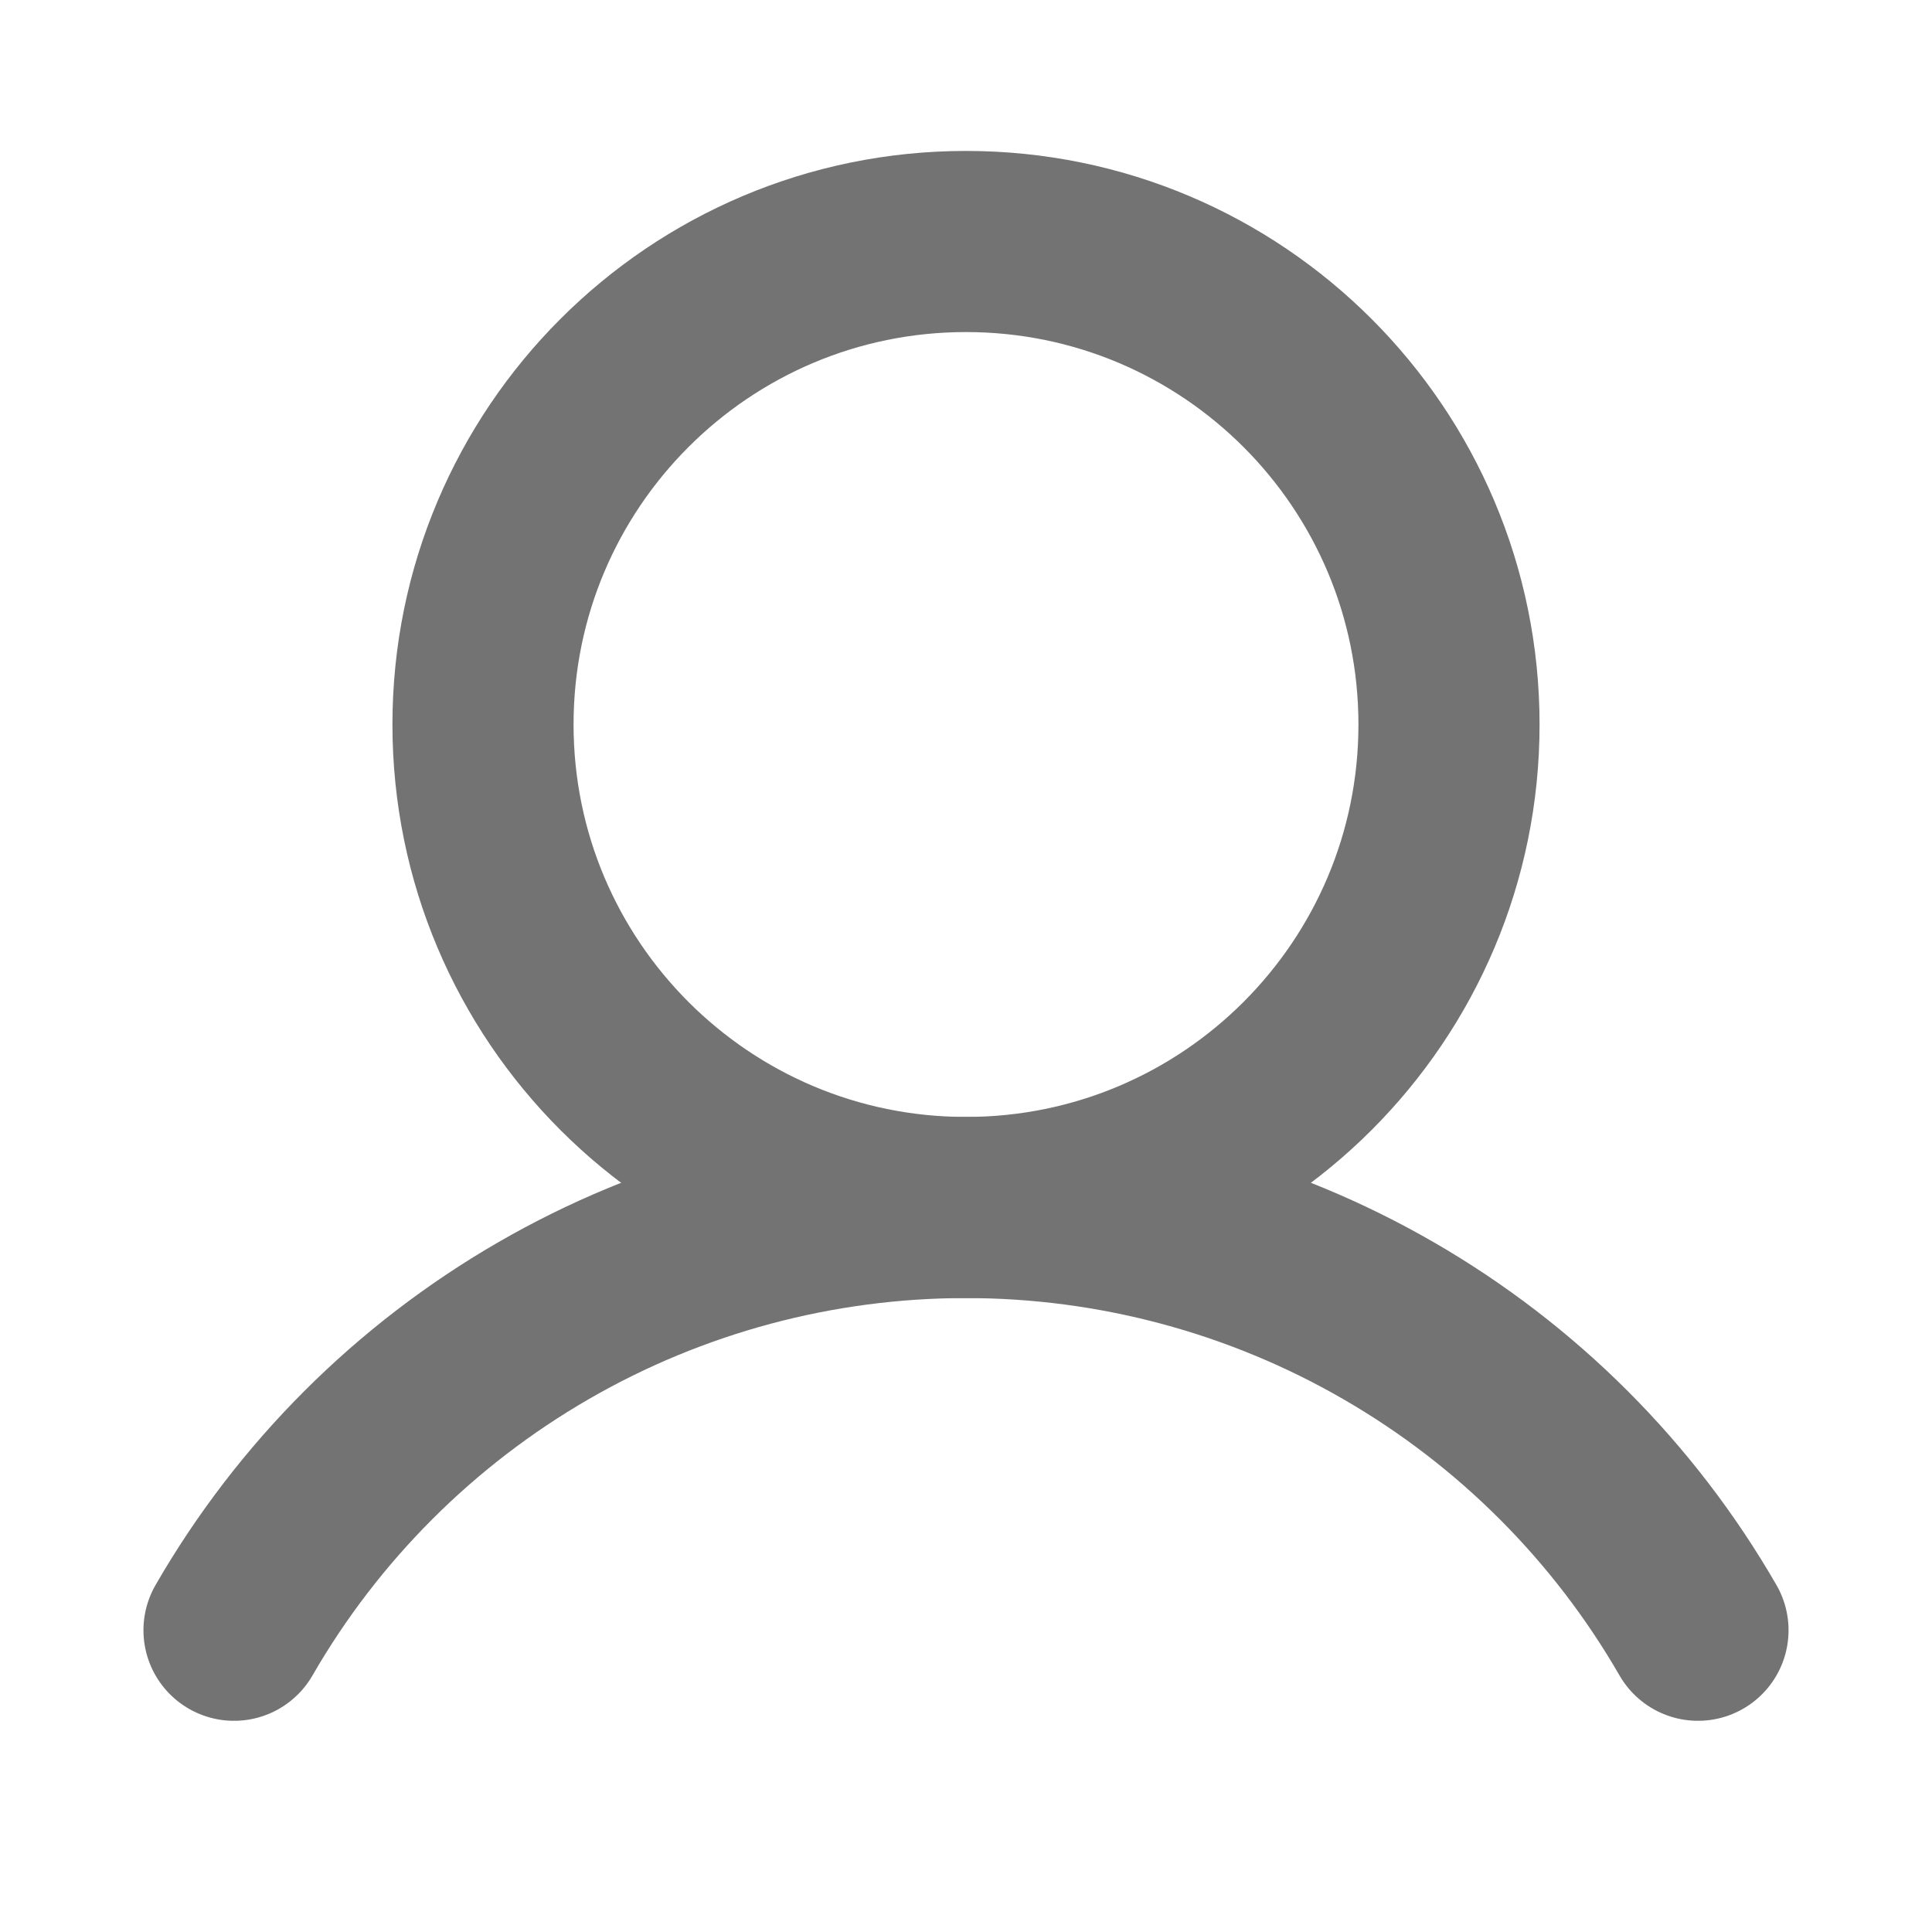
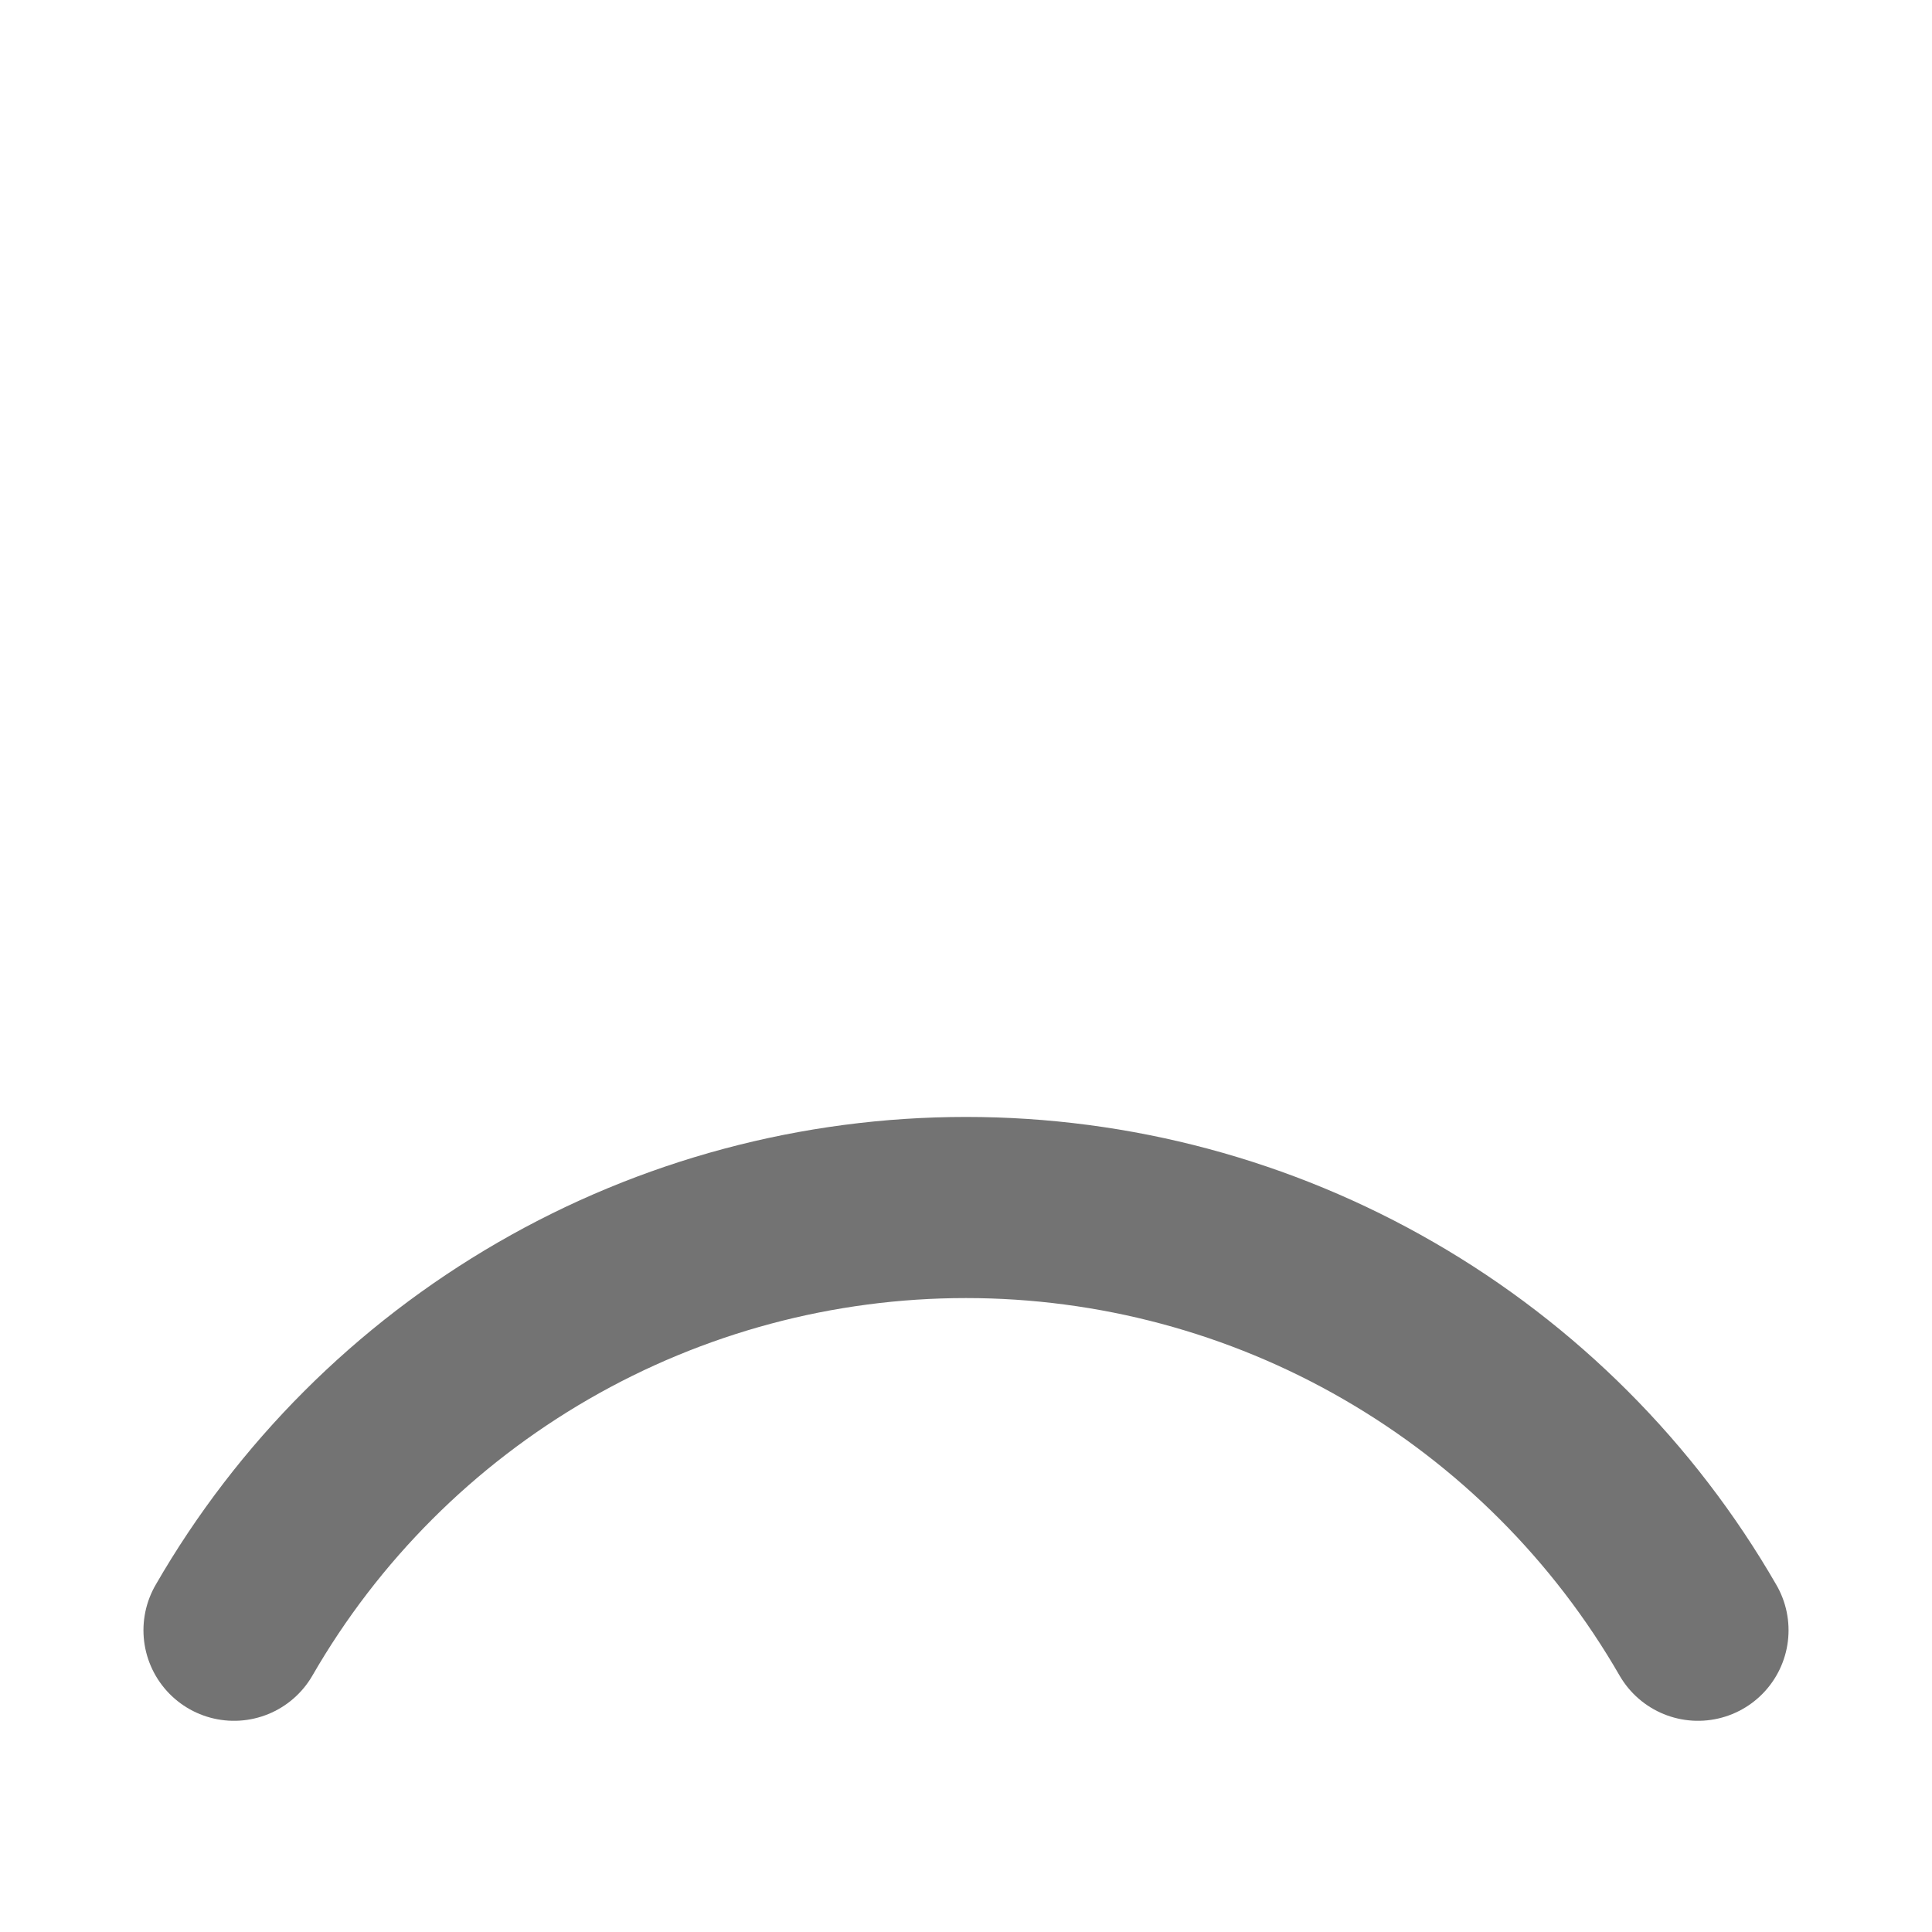
<svg xmlns="http://www.w3.org/2000/svg" width="16" height="16" viewBox="0 0 16 16" fill="none">
-   <path d="M8 10C10.209 10 12 8.209 12 6C12 3.791 10.209 2 8 2C5.791 2 4 3.791 4 6C4 8.209 5.791 10 8 10Z" stroke="#737373" stroke-width="1.5" stroke-miterlimit="10" />
  <path d="M1.938 13.501C2.552 12.436 3.436 11.553 4.5 10.938C5.564 10.323 6.771 10 8 10C9.229 10 10.436 10.323 11.5 10.938C12.565 11.553 13.448 12.436 14.062 13.501" stroke="#737373" stroke-width="1.5" stroke-linecap="round" stroke-linejoin="round" />
</svg>